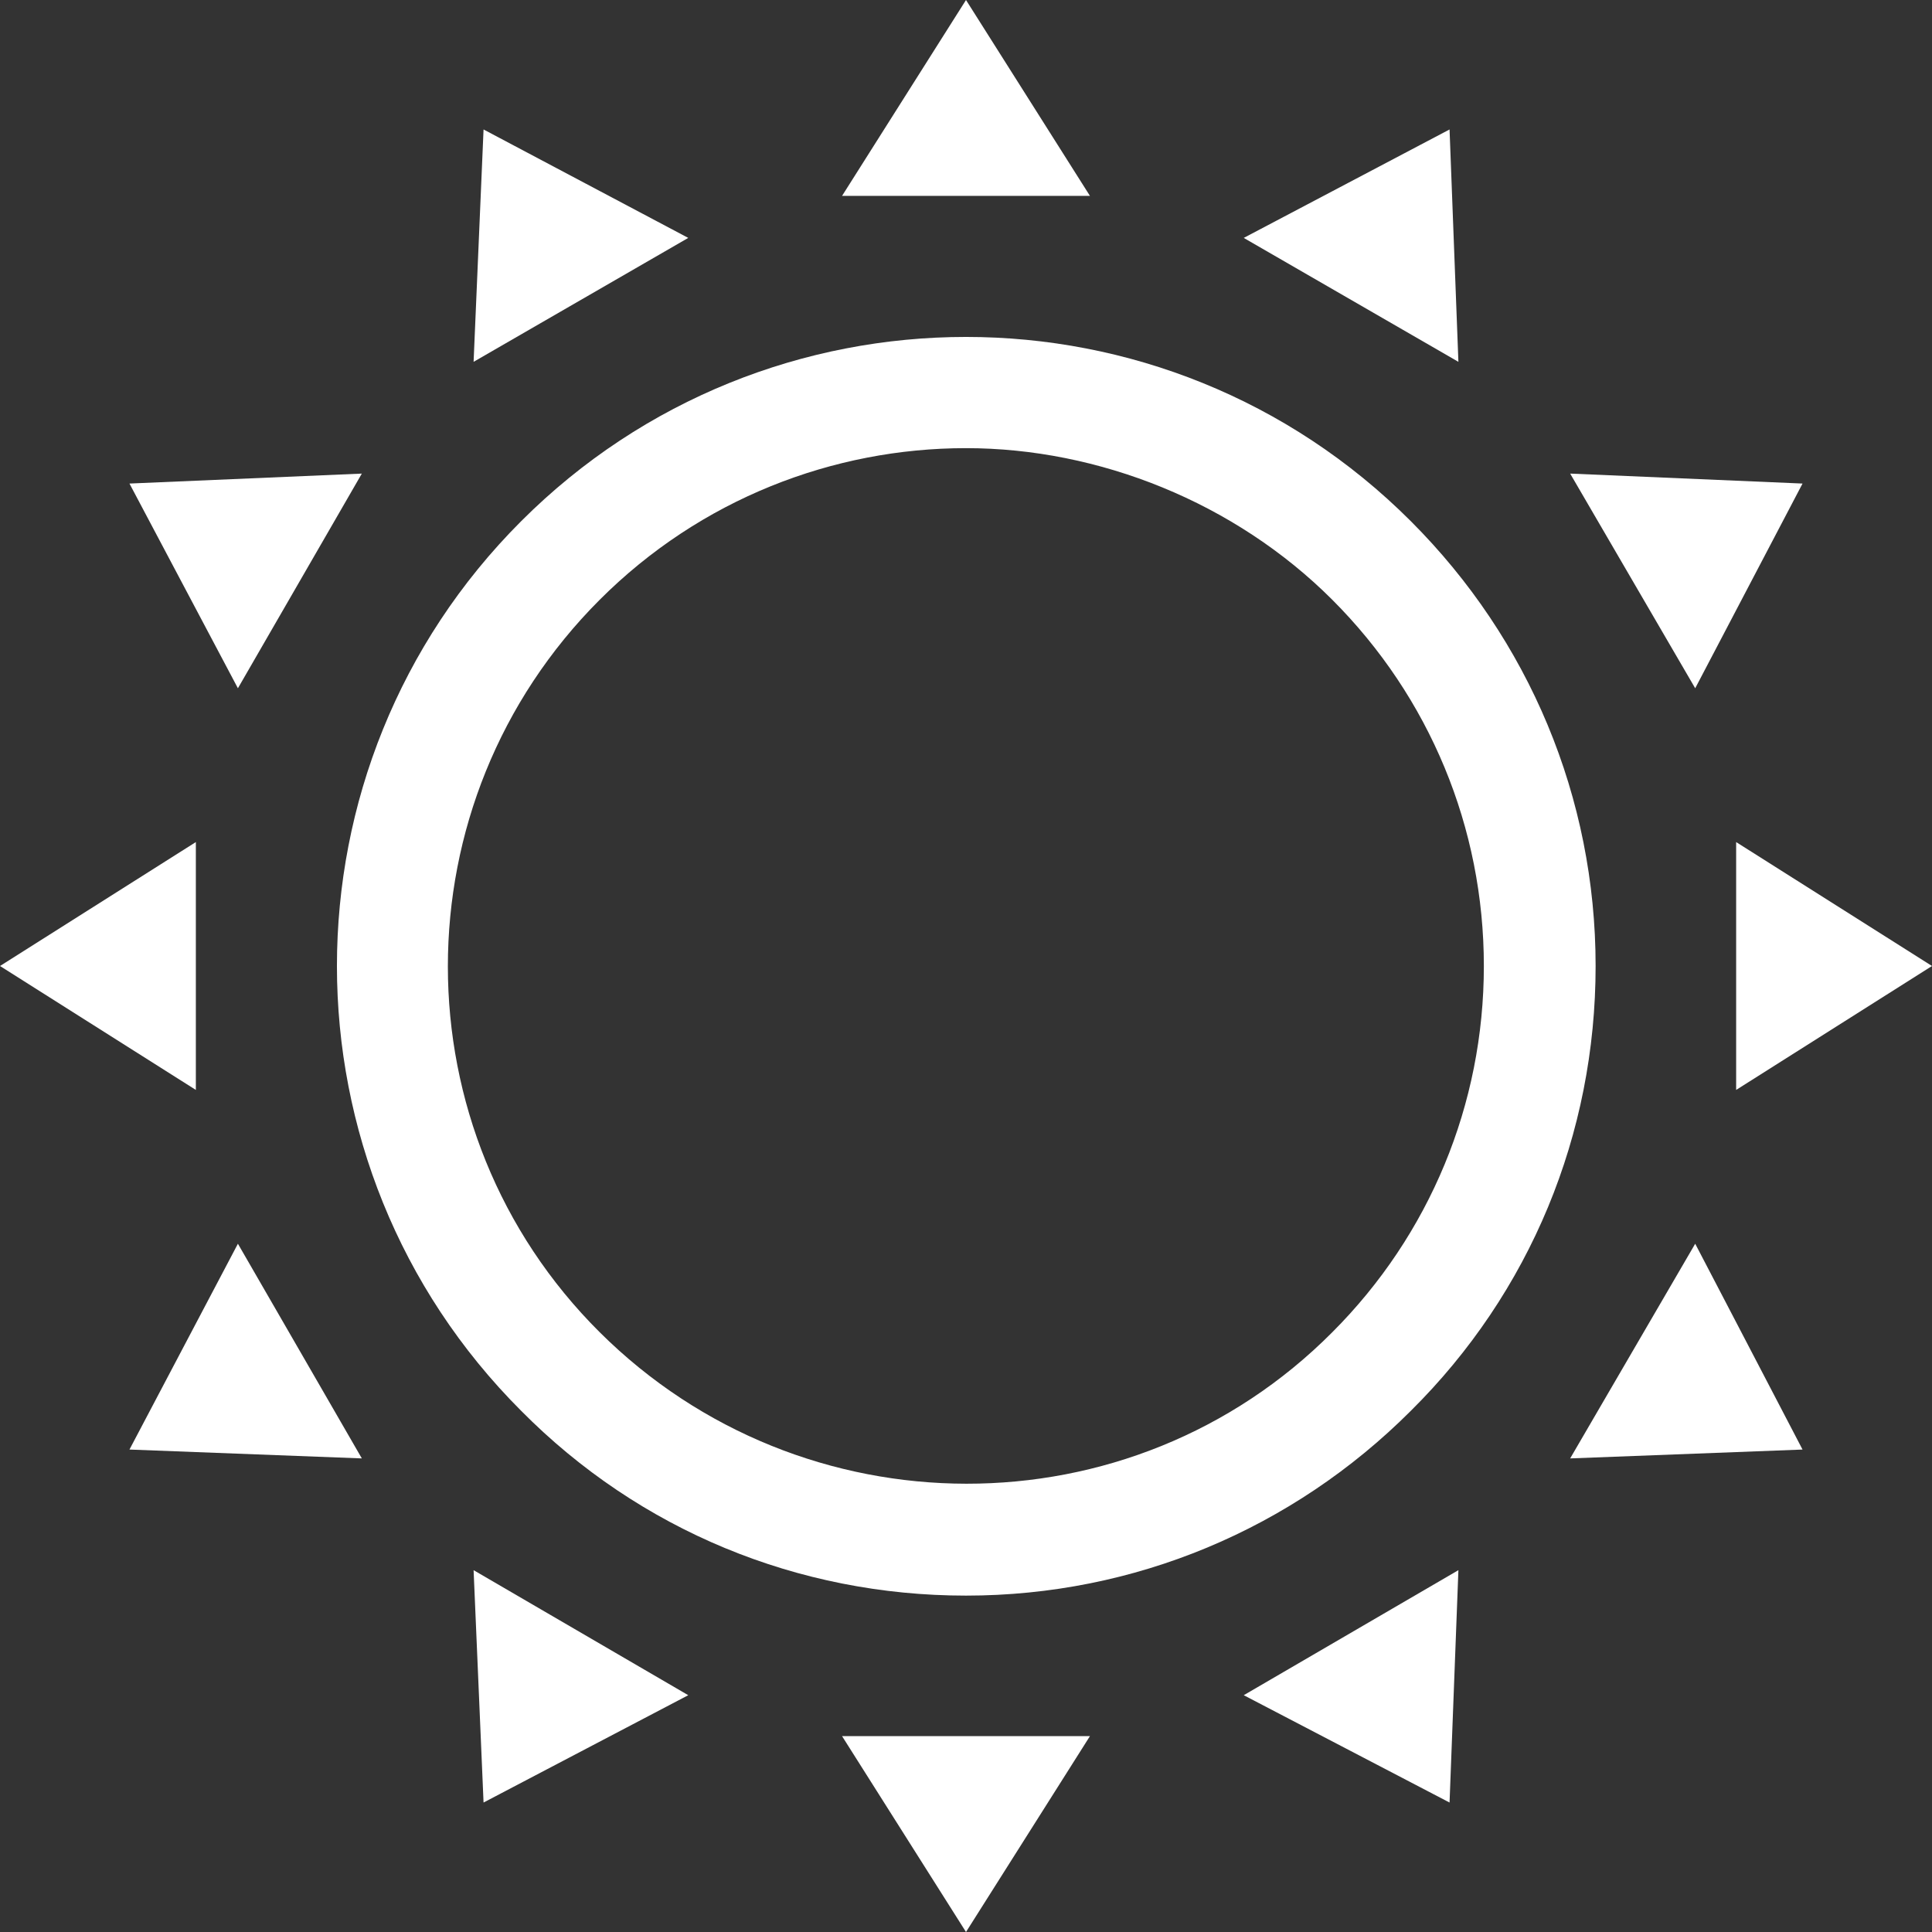
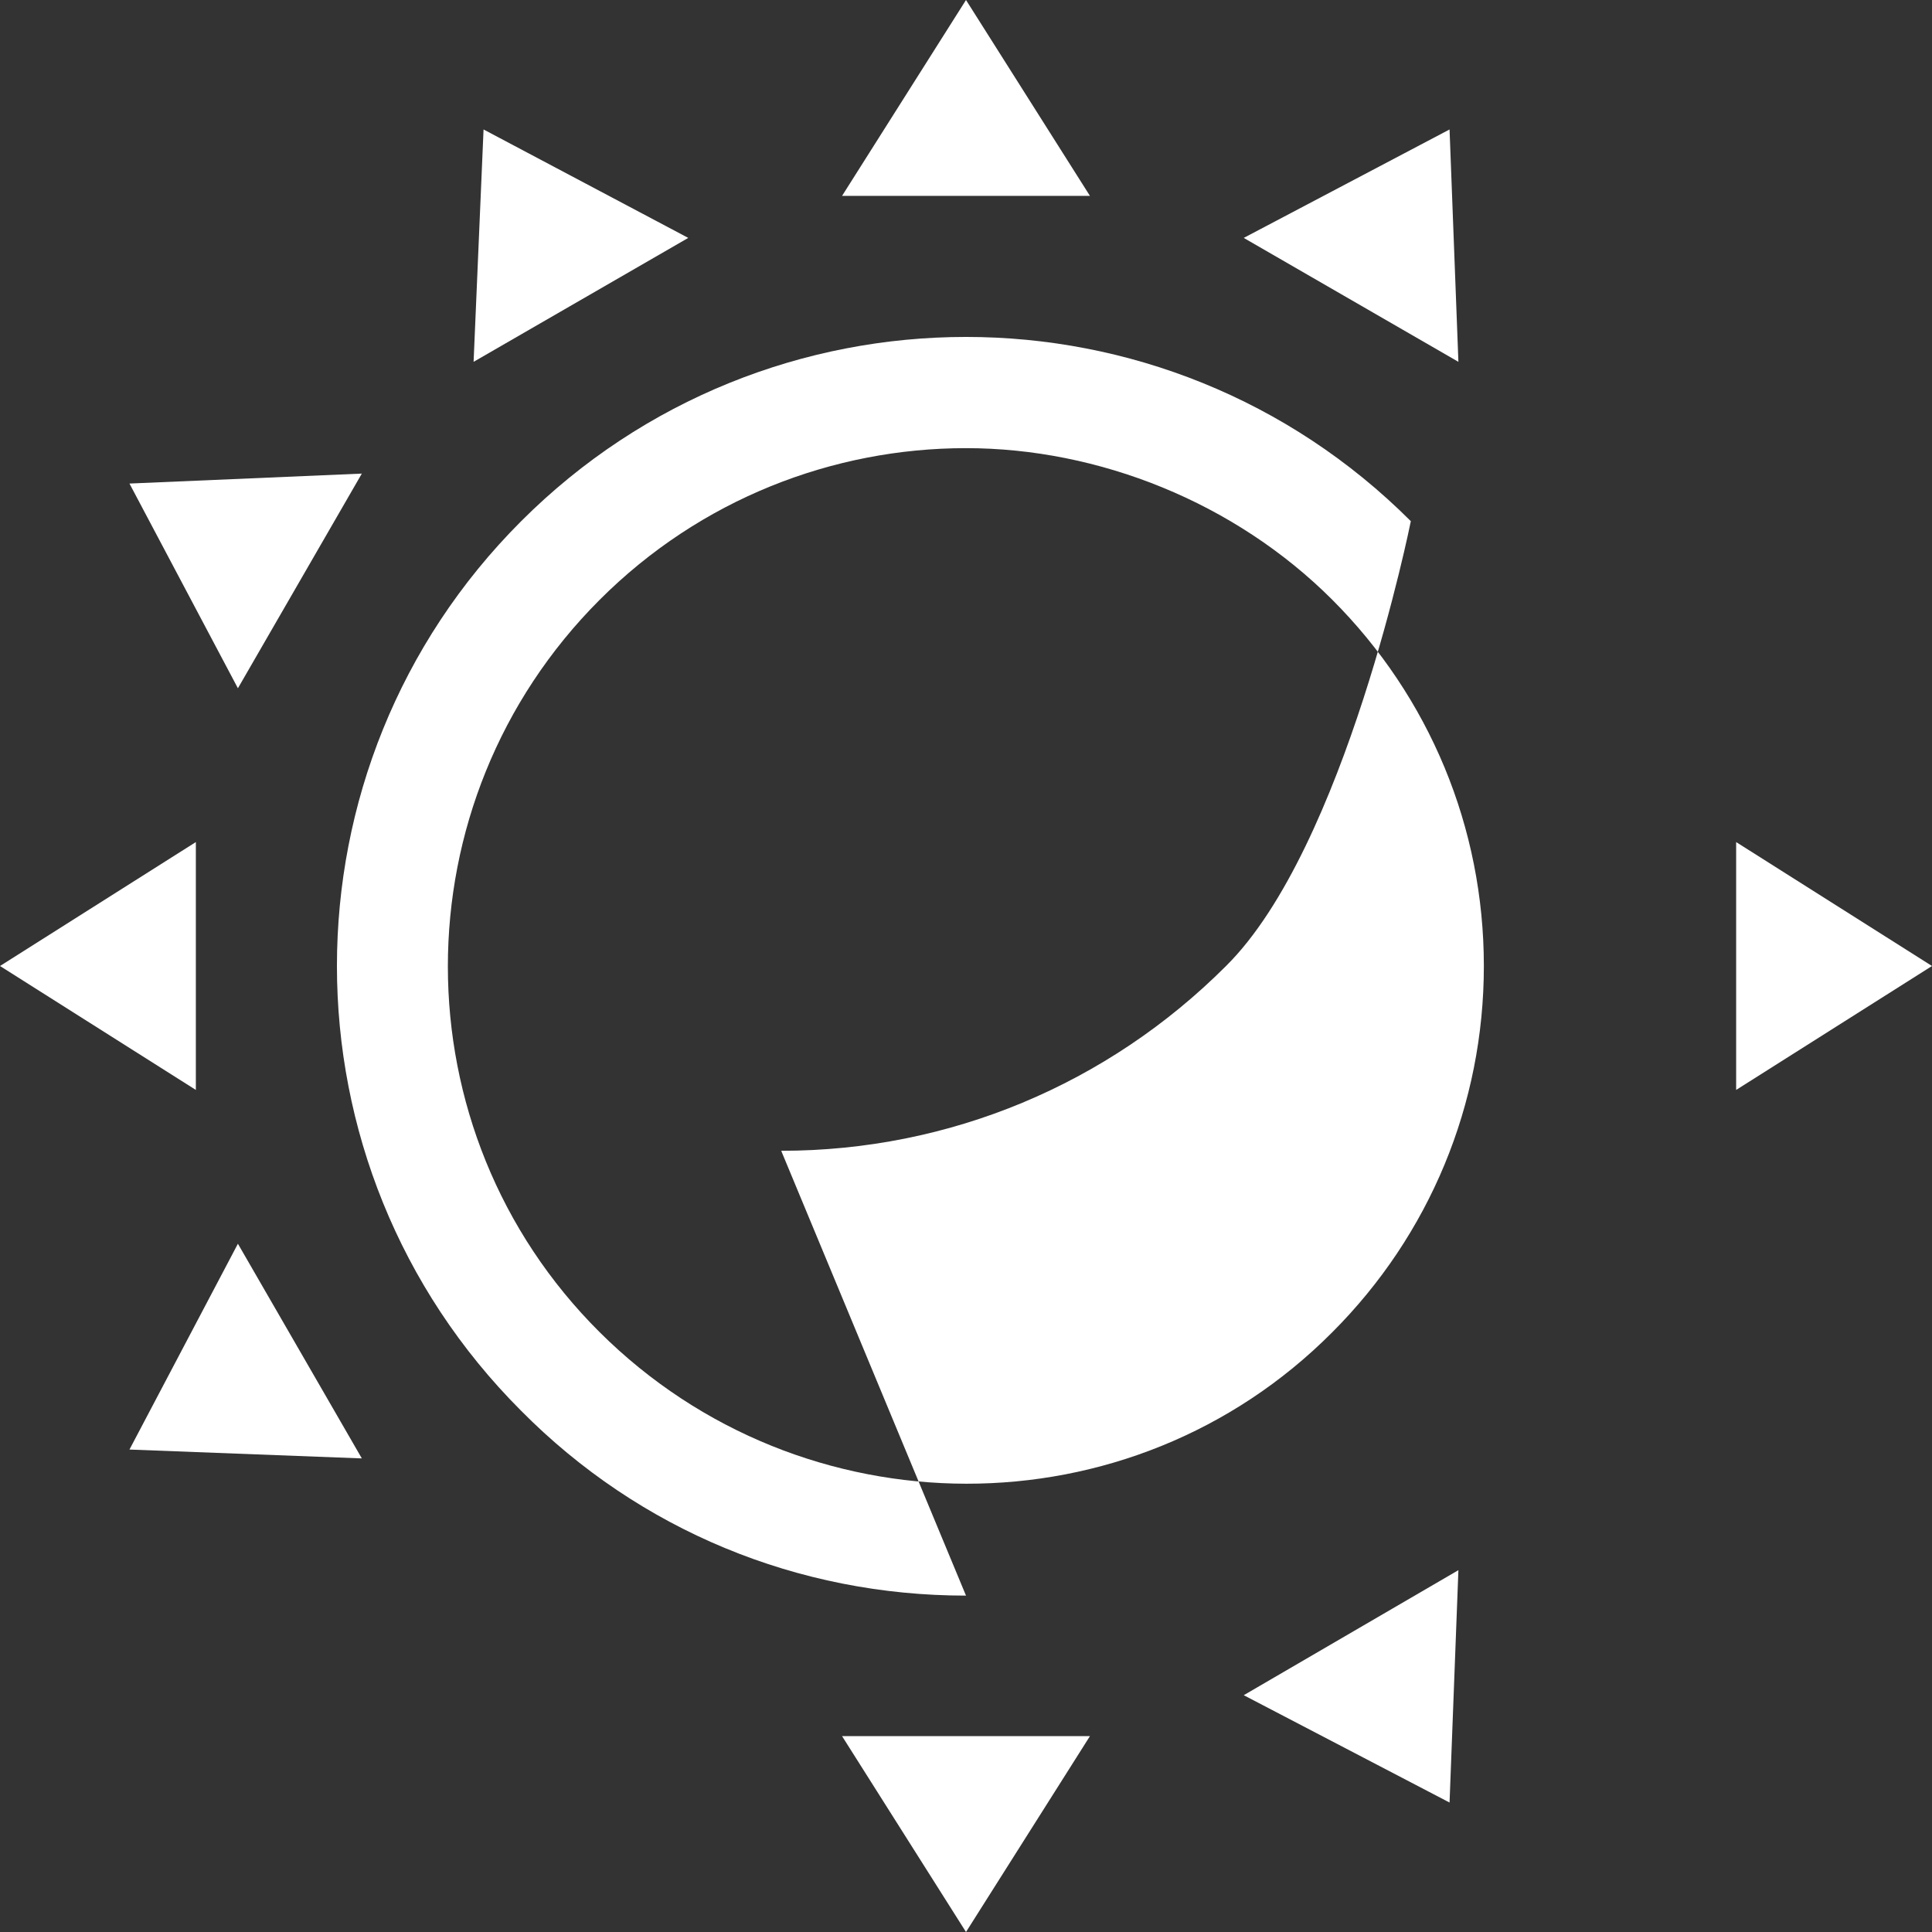
<svg xmlns="http://www.w3.org/2000/svg" viewBox="0 0 17.46 17.46" data-name="Layer 2" id="Layer_2">
  <rect x="0" y="0" width="17.46" height="17.46" fill="#333333" stroke="none" />
  <defs>
    <style>
      .cls-1 {
        fill: #fff;
      }
    </style>
  </defs>
  <g data-name="Layer 1" id="Layer_1-2">
    <g>
-       <path d="M8.73,14.42c-1.52,0-2.95-.59-4.02-1.67-2.22-2.22-2.22-5.82,0-8.04,2.22-2.22,5.82-2.22,8.04,0h0c1.07,1.07,1.67,2.5,1.67,4.02s-.59,2.95-1.67,4.02c-1.07,1.07-2.5,1.67-4.02,1.67ZM8.73,4.05c-1.2,0-2.4.46-3.31,1.37-1.83,1.83-1.83,4.8,0,6.62s4.8,1.83,6.62,0c.88-.88,1.37-2.06,1.37-3.31s-.49-2.43-1.37-3.31-2.11-1.37-3.31-1.37Z" class="cls-1" />
+       <path d="M8.73,14.42c-1.52,0-2.95-.59-4.02-1.67-2.22-2.22-2.22-5.82,0-8.04,2.22-2.22,5.82-2.22,8.04,0h0s-.59,2.95-1.67,4.02c-1.07,1.07-2.5,1.67-4.02,1.67ZM8.73,4.05c-1.2,0-2.4.46-3.31,1.37-1.83,1.83-1.83,4.8,0,6.62s4.8,1.83,6.62,0c.88-.88,1.37-2.06,1.37-3.31s-.49-2.43-1.37-3.31-2.11-1.37-3.31-1.37Z" class="cls-1" />
      <polygon points="8.73 0 7.61 1.77 9.85 1.77 8.73 0" class="cls-1" />
      <polygon points="13.1 1.17 11.24 2.15 13.18 3.27 13.1 1.17" class="cls-1" />
-       <polygon points="16.29 4.37 14.19 4.28 15.32 6.22 16.29 4.37" class="cls-1" />
      <polygon points="17.46 8.73 15.69 7.61 15.69 9.85 17.46 8.73" class="cls-1" />
-       <polygon points="16.29 13.1 15.32 11.24 14.19 13.18 16.29 13.1" class="cls-1" />
      <polygon points="13.1 16.29 13.18 14.19 11.24 15.32 13.1 16.29" class="cls-1" />
      <polygon points="8.73 17.46 9.85 15.69 7.61 15.69 8.73 17.46" class="cls-1" />
-       <polygon points="4.37 16.29 6.22 15.32 4.28 14.19 4.37 16.29" class="cls-1" />
      <polygon points="1.17 13.1 3.27 13.18 2.15 11.24 1.17 13.1" class="cls-1" />
      <polygon points="0 8.73 1.77 9.85 1.77 7.61 0 8.73" class="cls-1" />
      <polygon points="1.17 4.37 2.15 6.22 3.27 4.28 1.17 4.37" class="cls-1" />
      <polygon points="4.37 1.17 4.28 3.27 6.22 2.15 4.37 1.17" class="cls-1" />
    </g>
  </g>
</svg>